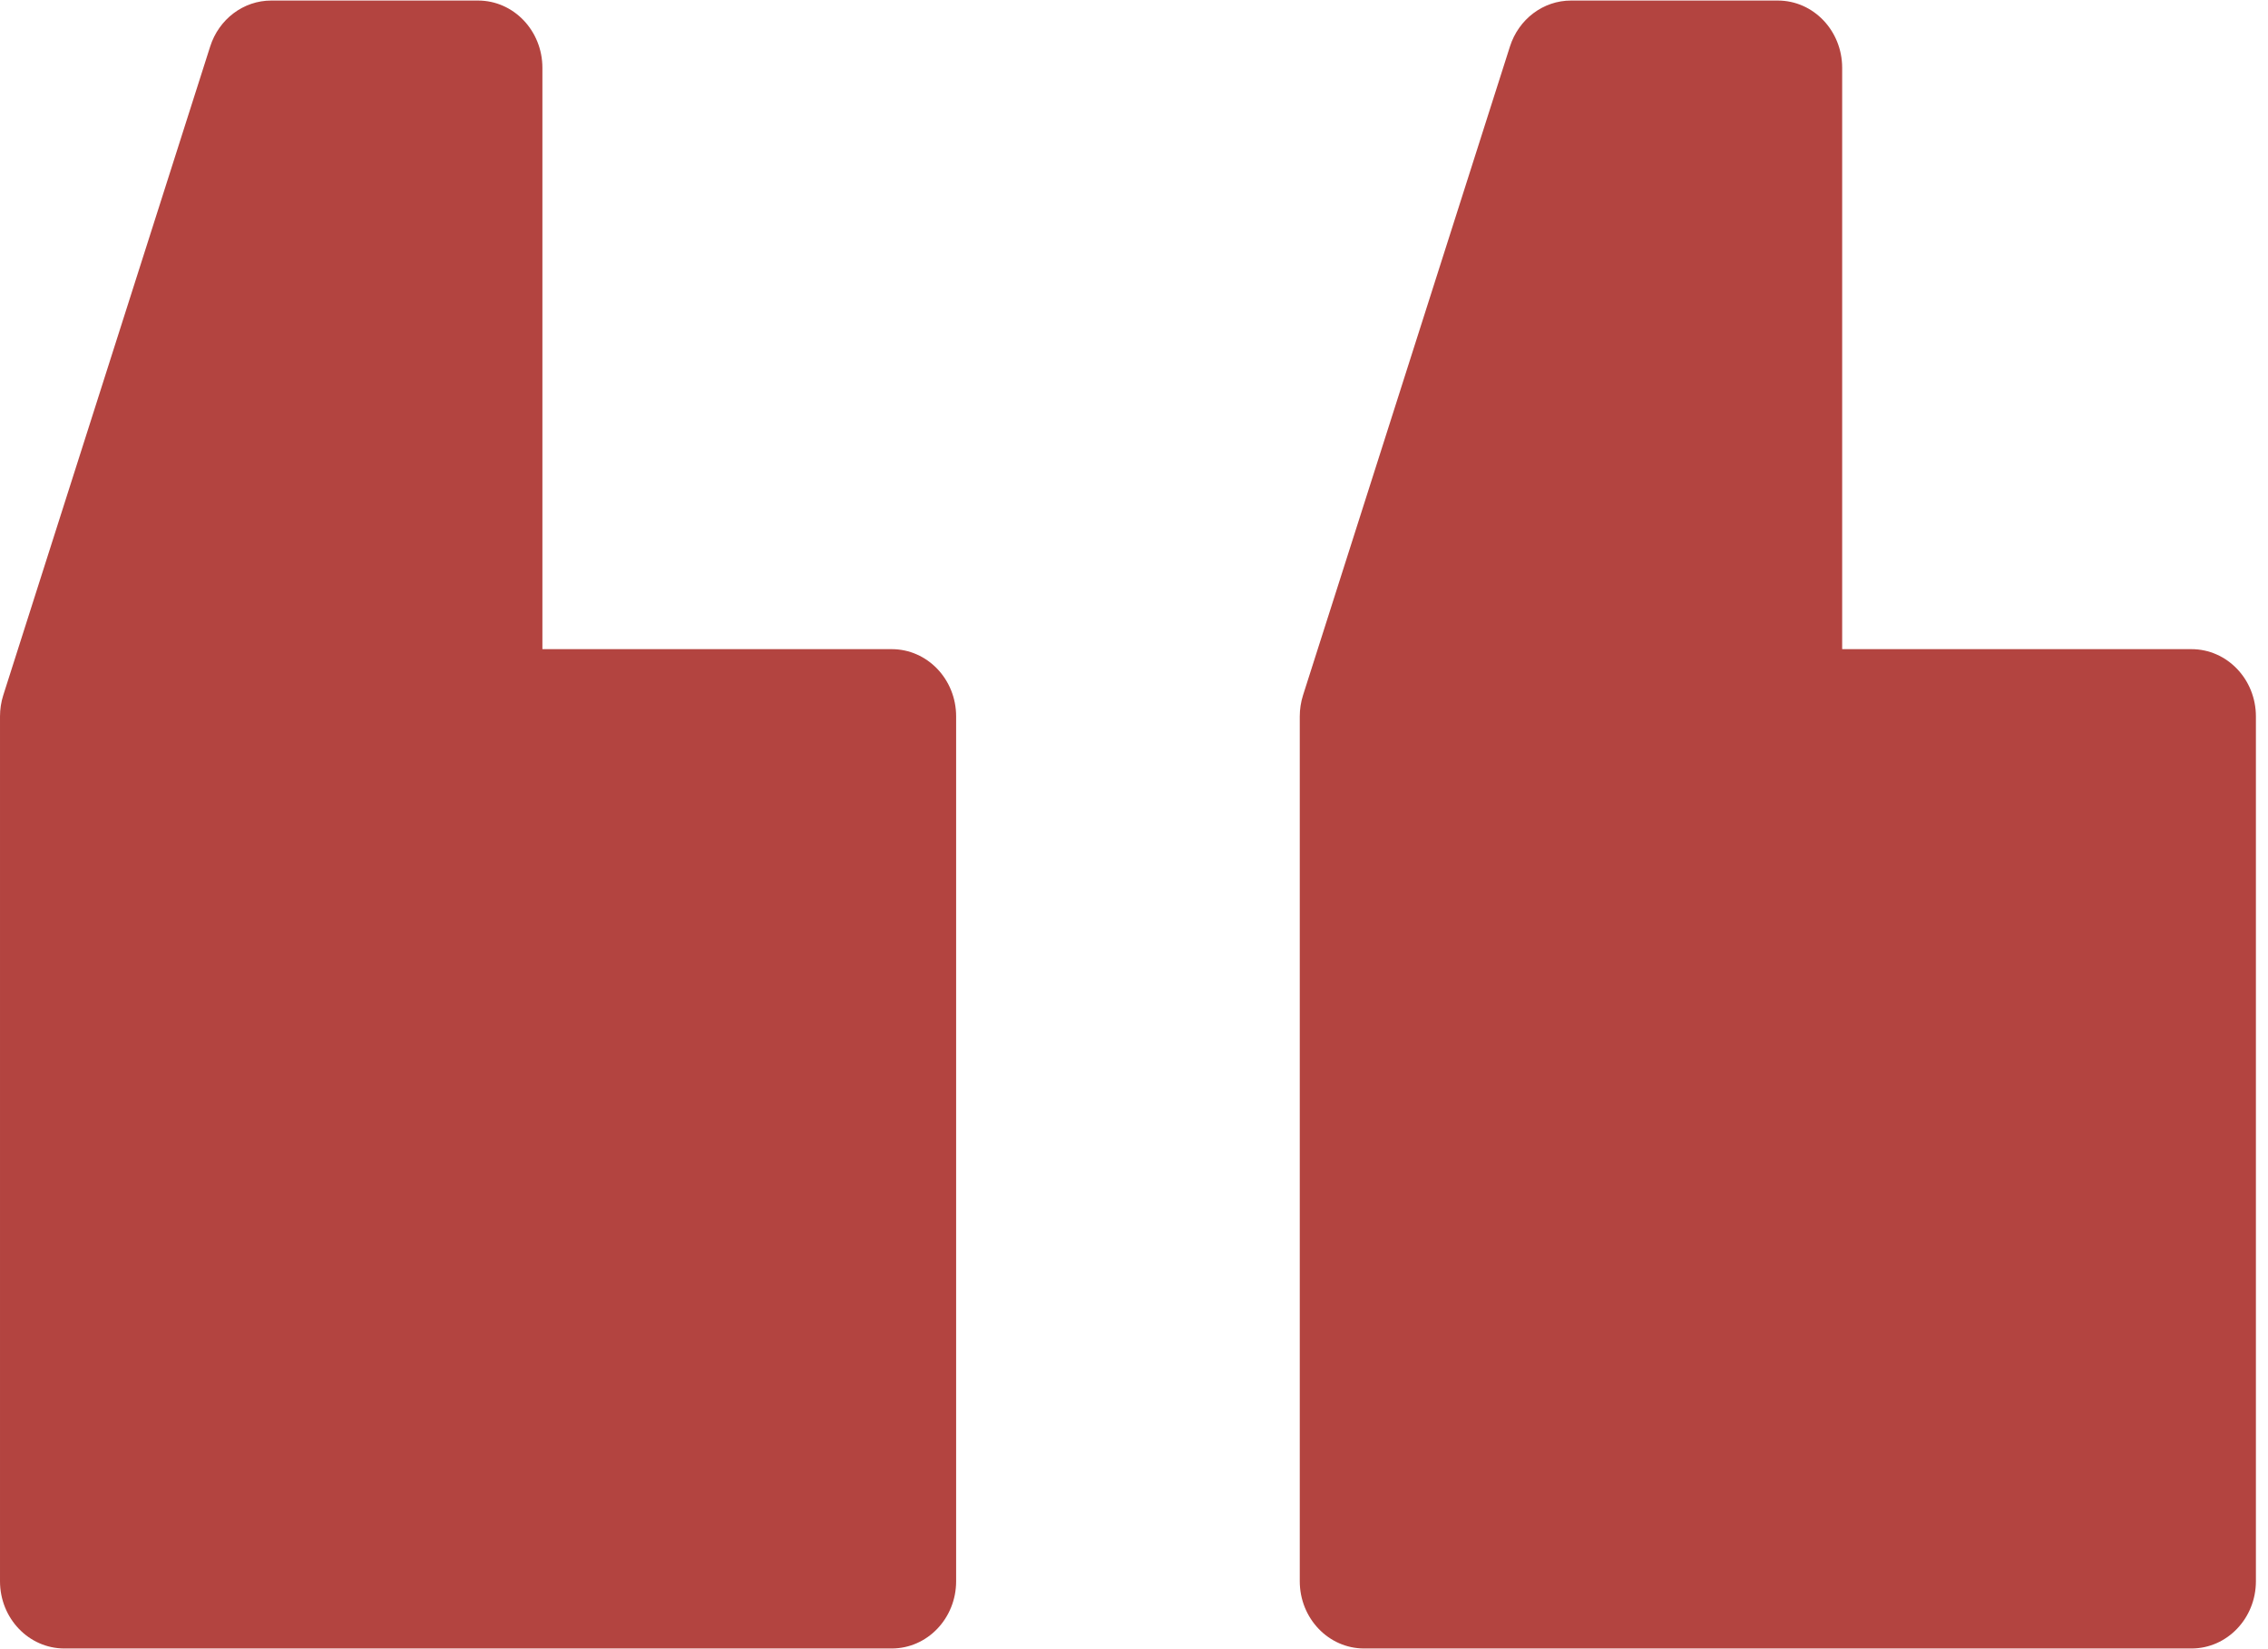
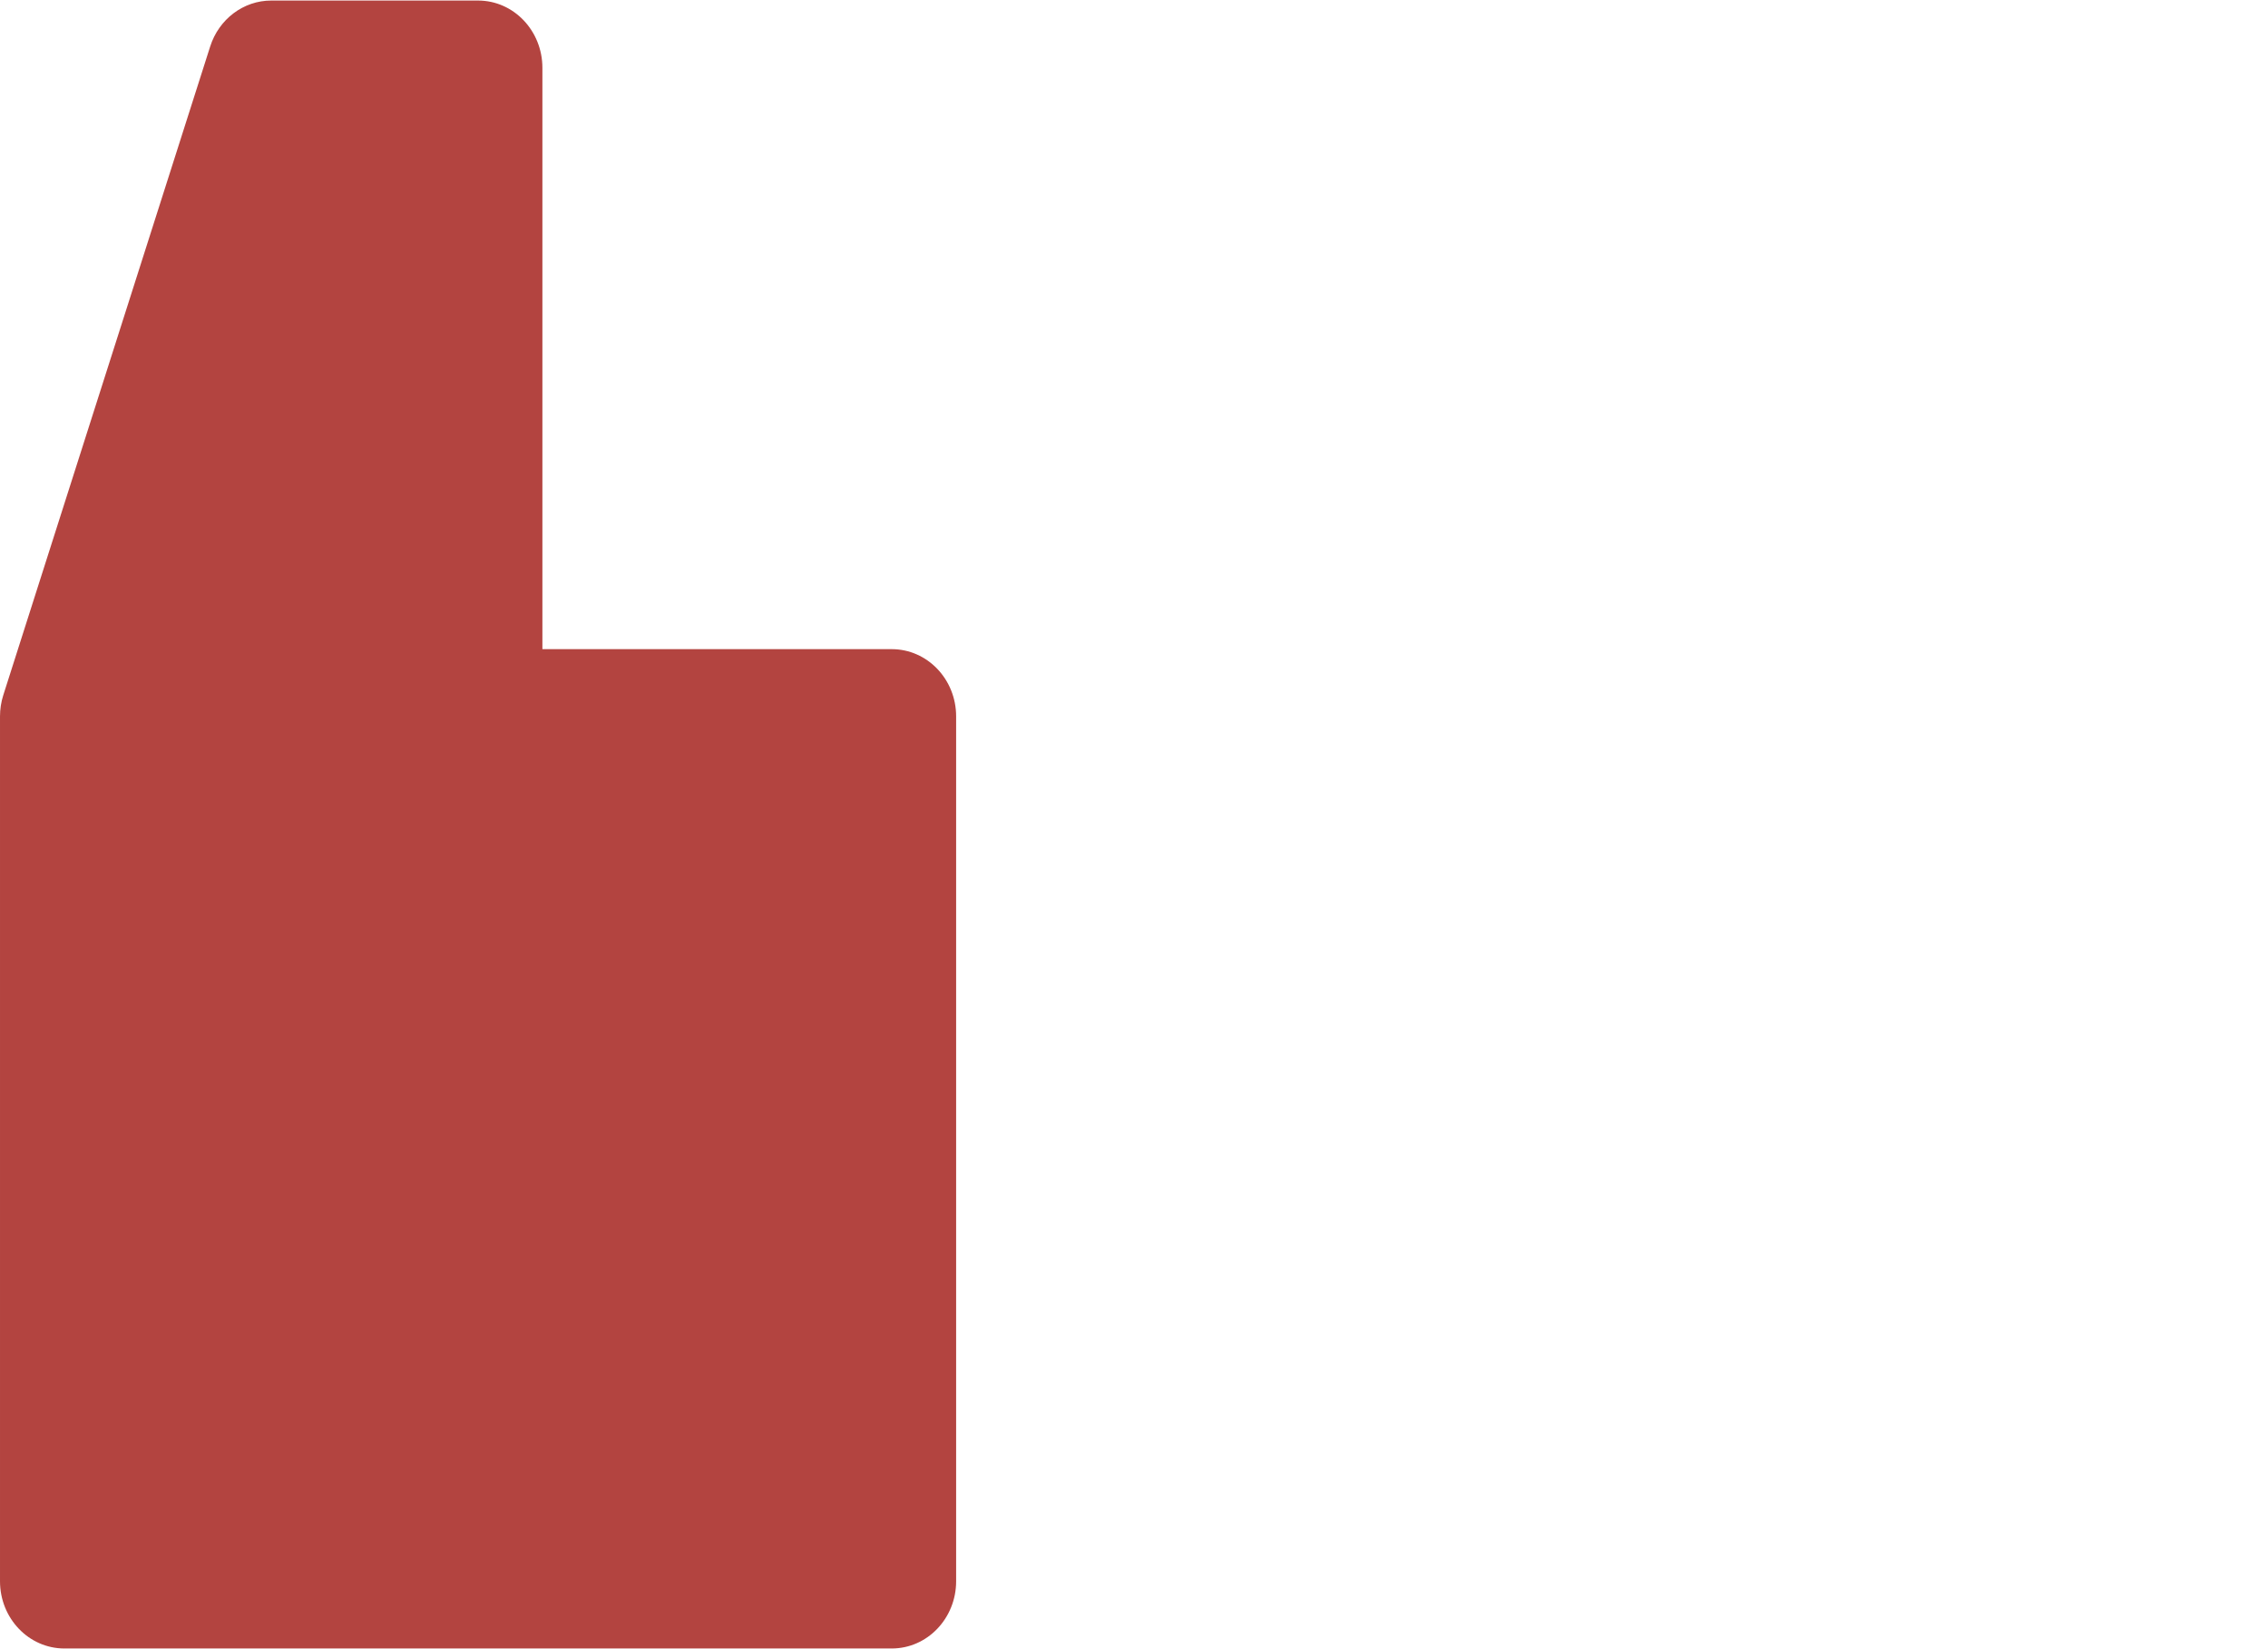
<svg xmlns="http://www.w3.org/2000/svg" width="33" height="24" viewBox="0 0 33 24" fill="none">
  <path d="M0.937 23.99L12.975 23.99C13.493 23.99 13.912 23.552 13.912 23.011L13.912 10.426C13.912 9.885 13.493 9.447 12.975 9.447L7.892 9.447L7.892 0.987C7.892 0.446 7.473 0.008 6.956 0.008L3.946 0.008C3.543 0.008 3.185 0.278 3.058 0.677L0.048 10.116C0.016 10.216 7.03702e-05 10.321 7.03791e-05 10.426L7.14428e-05 23.011C7.14885e-05 23.552 0.419 23.99 0.937 23.99V23.99Z" fill="#B34440" />
-   <path d="M19.848 23.99L31.887 23.99C32.404 23.99 32.824 23.552 32.824 23.011L32.824 10.426C32.824 9.885 32.404 9.447 31.887 9.447L26.804 9.447L26.804 0.987C26.804 0.446 26.385 0.008 25.868 0.008L22.858 0.008C22.455 0.008 22.097 0.278 21.97 0.677L18.96 10.116C18.928 10.216 18.912 10.321 18.912 10.426L18.912 23.011C18.912 23.552 19.331 23.99 19.848 23.99V23.99Z" fill="#B34440" />
</svg>